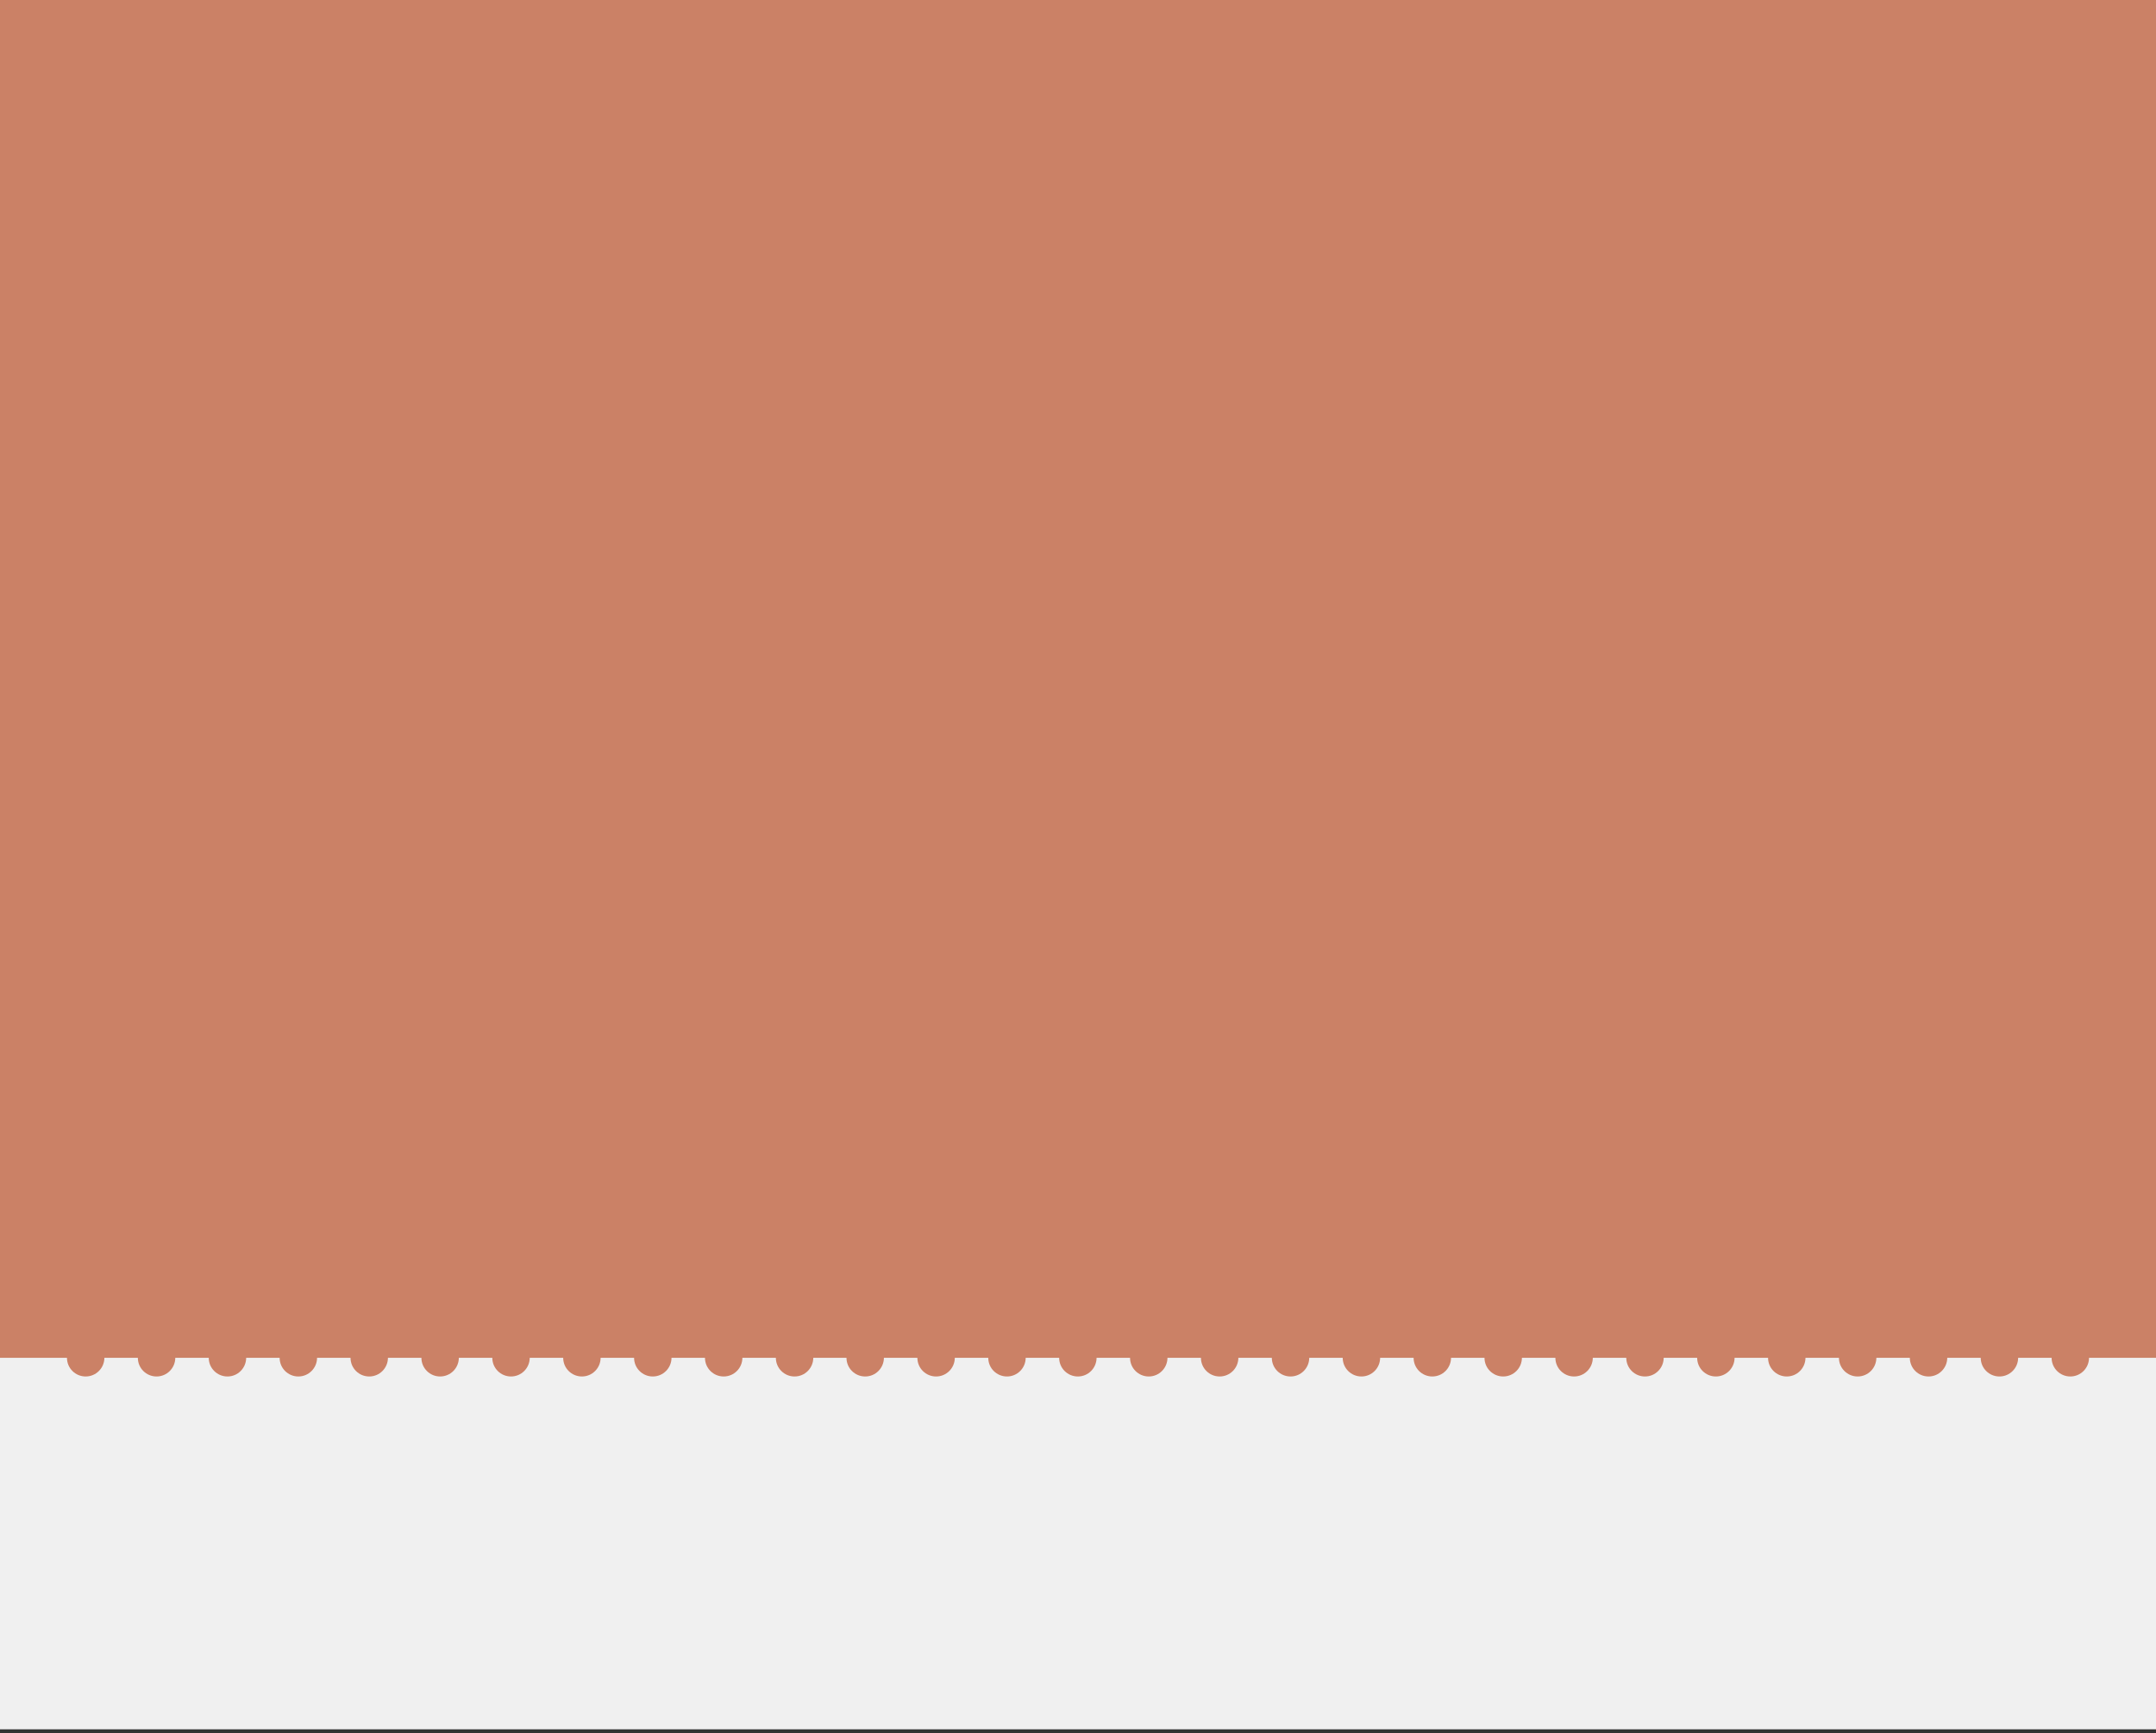
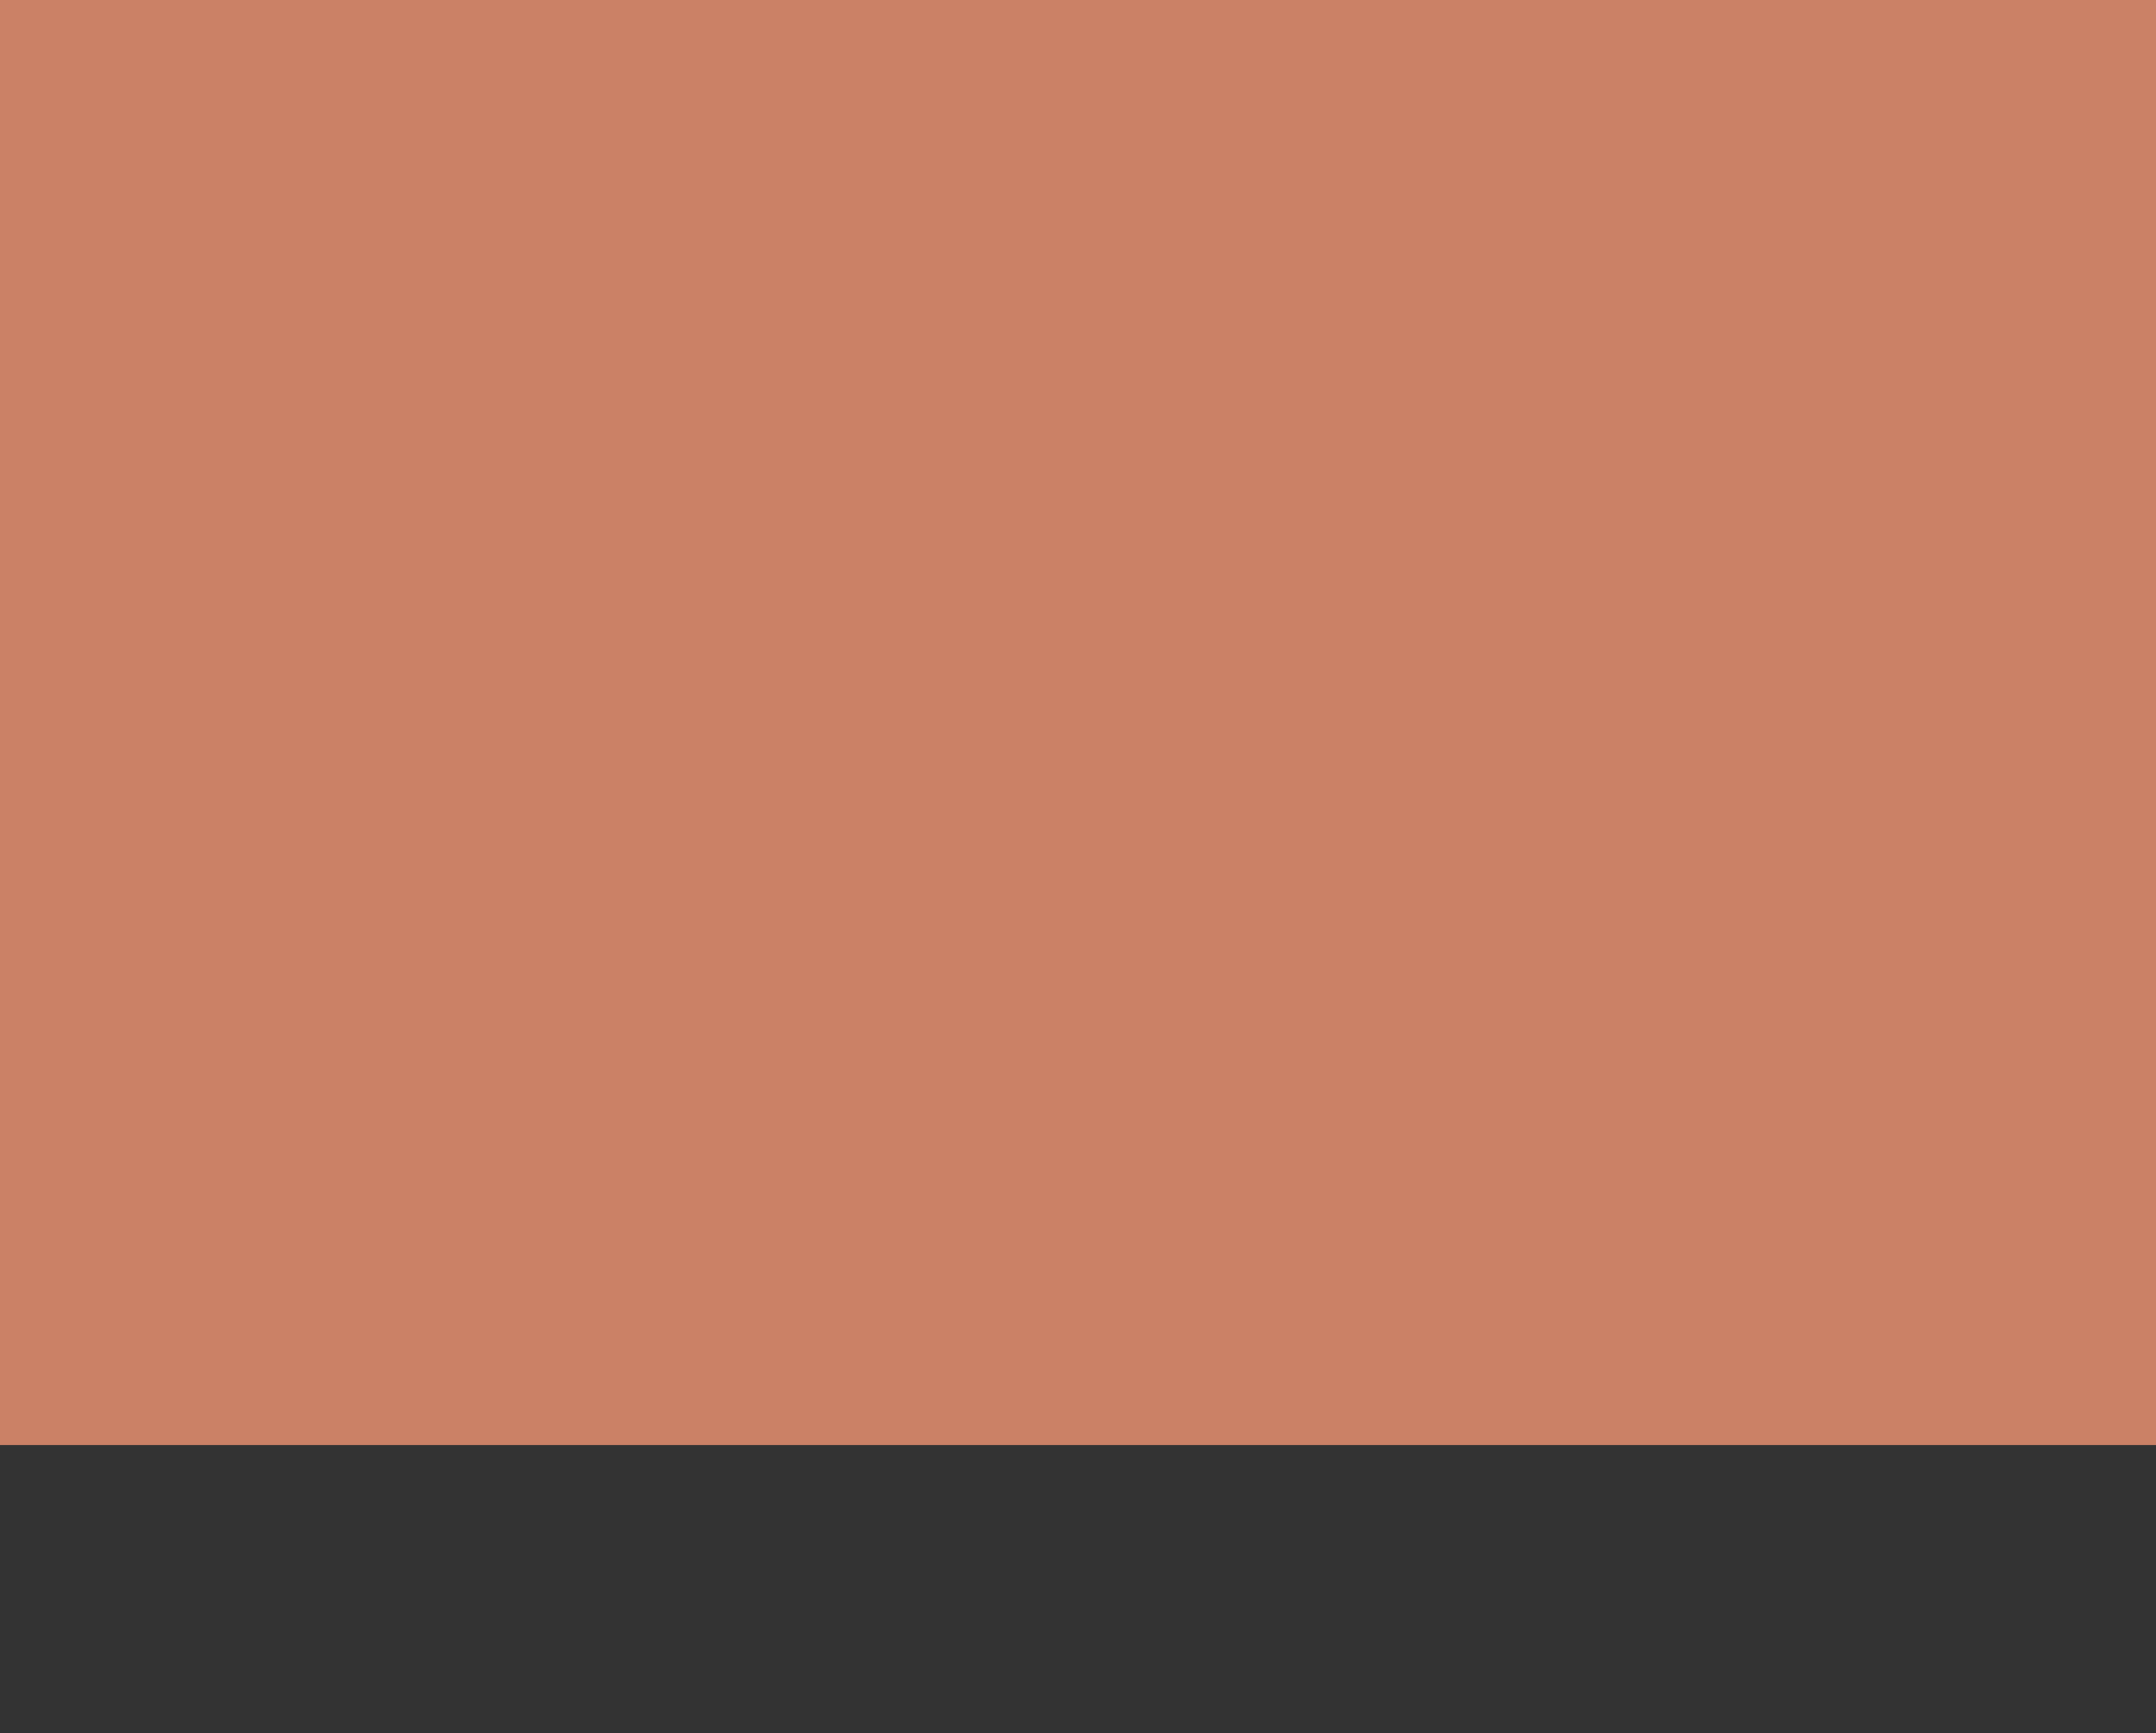
<svg xmlns="http://www.w3.org/2000/svg" width="494" height="397" viewBox="0 0 494 397" fill="none">
  <rect x="0" y="0" width="494" height="397" fill="#333333" stroke="none" />
  <path d="M494 0H0V331H494V0Z" fill="#CB8166" />
-   <path d="M0 311.03H15.343C15.343 313.4 17.262 315.31 19.631 315.31C22 315.31 23.909 313.39 23.919 311.03H31.586C31.586 313.4 33.505 315.31 35.874 315.31C38.243 315.31 40.152 313.39 40.162 311.03H47.829C47.829 313.4 49.748 315.31 52.117 315.31C54.486 315.31 56.395 313.39 56.405 311.03H64.072C64.072 313.4 65.991 315.31 68.36 315.31C70.728 315.31 72.638 313.39 72.648 311.03H80.314C80.314 313.4 82.233 315.31 84.602 315.31C86.971 315.31 88.88 313.39 88.89 311.03H96.557C96.557 313.4 98.476 315.31 100.845 315.31C103.214 315.31 105.123 313.39 105.133 311.03H112.8C112.8 313.4 114.719 315.31 117.088 315.31C119.457 315.31 121.366 313.39 121.376 311.03H129.043C129.043 313.4 130.962 315.31 133.331 315.31C135.7 315.31 137.609 313.39 137.619 311.03H145.285C145.285 313.4 147.204 315.31 149.573 315.31C151.942 315.31 153.852 313.39 153.862 311.03H161.528C161.528 313.4 163.447 315.31 165.816 315.31C168.185 315.31 170.094 313.39 170.104 311.03H177.771C177.771 313.4 179.69 315.31 182.059 315.31C184.428 315.31 186.337 313.39 186.347 311.03H193.954C193.954 313.4 195.873 315.31 198.242 315.31C200.611 315.31 202.52 313.39 202.53 311.03H210.196C210.196 313.4 212.116 315.31 214.484 315.31C216.853 315.31 218.763 313.39 218.773 311.03H226.439C226.439 313.4 228.358 315.31 230.727 315.31C233.096 315.31 235.005 313.39 235.015 311.03H242.682C242.682 313.4 244.601 315.31 246.97 315.31C249.339 315.31 251.248 313.39 251.258 311.03H258.925C258.925 313.4 260.844 315.31 263.213 315.31C265.582 315.31 267.491 313.39 267.501 311.03H275.167C275.167 313.4 277.087 315.31 279.456 315.31C281.824 315.31 283.734 313.39 283.744 311.03H291.41C291.41 313.4 293.329 315.31 295.698 315.31C298.067 315.31 299.976 313.39 299.986 311.03H307.653C307.653 313.4 309.572 315.31 311.941 315.31C314.31 315.31 316.219 313.39 316.229 311.03H323.896C323.896 313.4 325.815 315.31 328.184 315.31C330.553 315.31 332.462 313.39 332.472 311.03H340.139C340.139 313.4 342.058 315.31 344.427 315.31C346.796 315.31 348.705 313.39 348.715 311.03H356.381C356.381 313.4 358.3 315.31 360.669 315.31C363.038 315.31 364.948 313.39 364.957 311.03H372.624C372.624 313.4 374.543 315.31 376.912 315.31C379.281 315.31 381.19 313.39 381.2 311.03H388.867C388.867 313.4 390.786 315.31 393.155 315.31C395.524 315.31 397.433 313.39 397.443 311.03H405.11C405.11 313.4 407.029 315.31 409.398 315.31C411.767 315.31 413.676 313.39 413.686 311.03H421.352C421.352 313.4 423.271 315.31 425.64 315.31C428.009 315.31 429.919 313.39 429.929 311.03H437.595C437.595 313.4 439.514 315.31 441.883 315.31C444.252 315.31 446.161 313.39 446.171 311.03H453.838C453.838 313.4 455.757 315.31 458.126 315.31C460.495 315.31 462.404 313.39 462.414 311.03H470.081C470.081 313.4 472 315.31 474.369 315.31C476.738 315.31 478.647 313.39 478.657 311.03H494V396.13H0V311.03Z" fill="#F0F0F0" />
</svg>